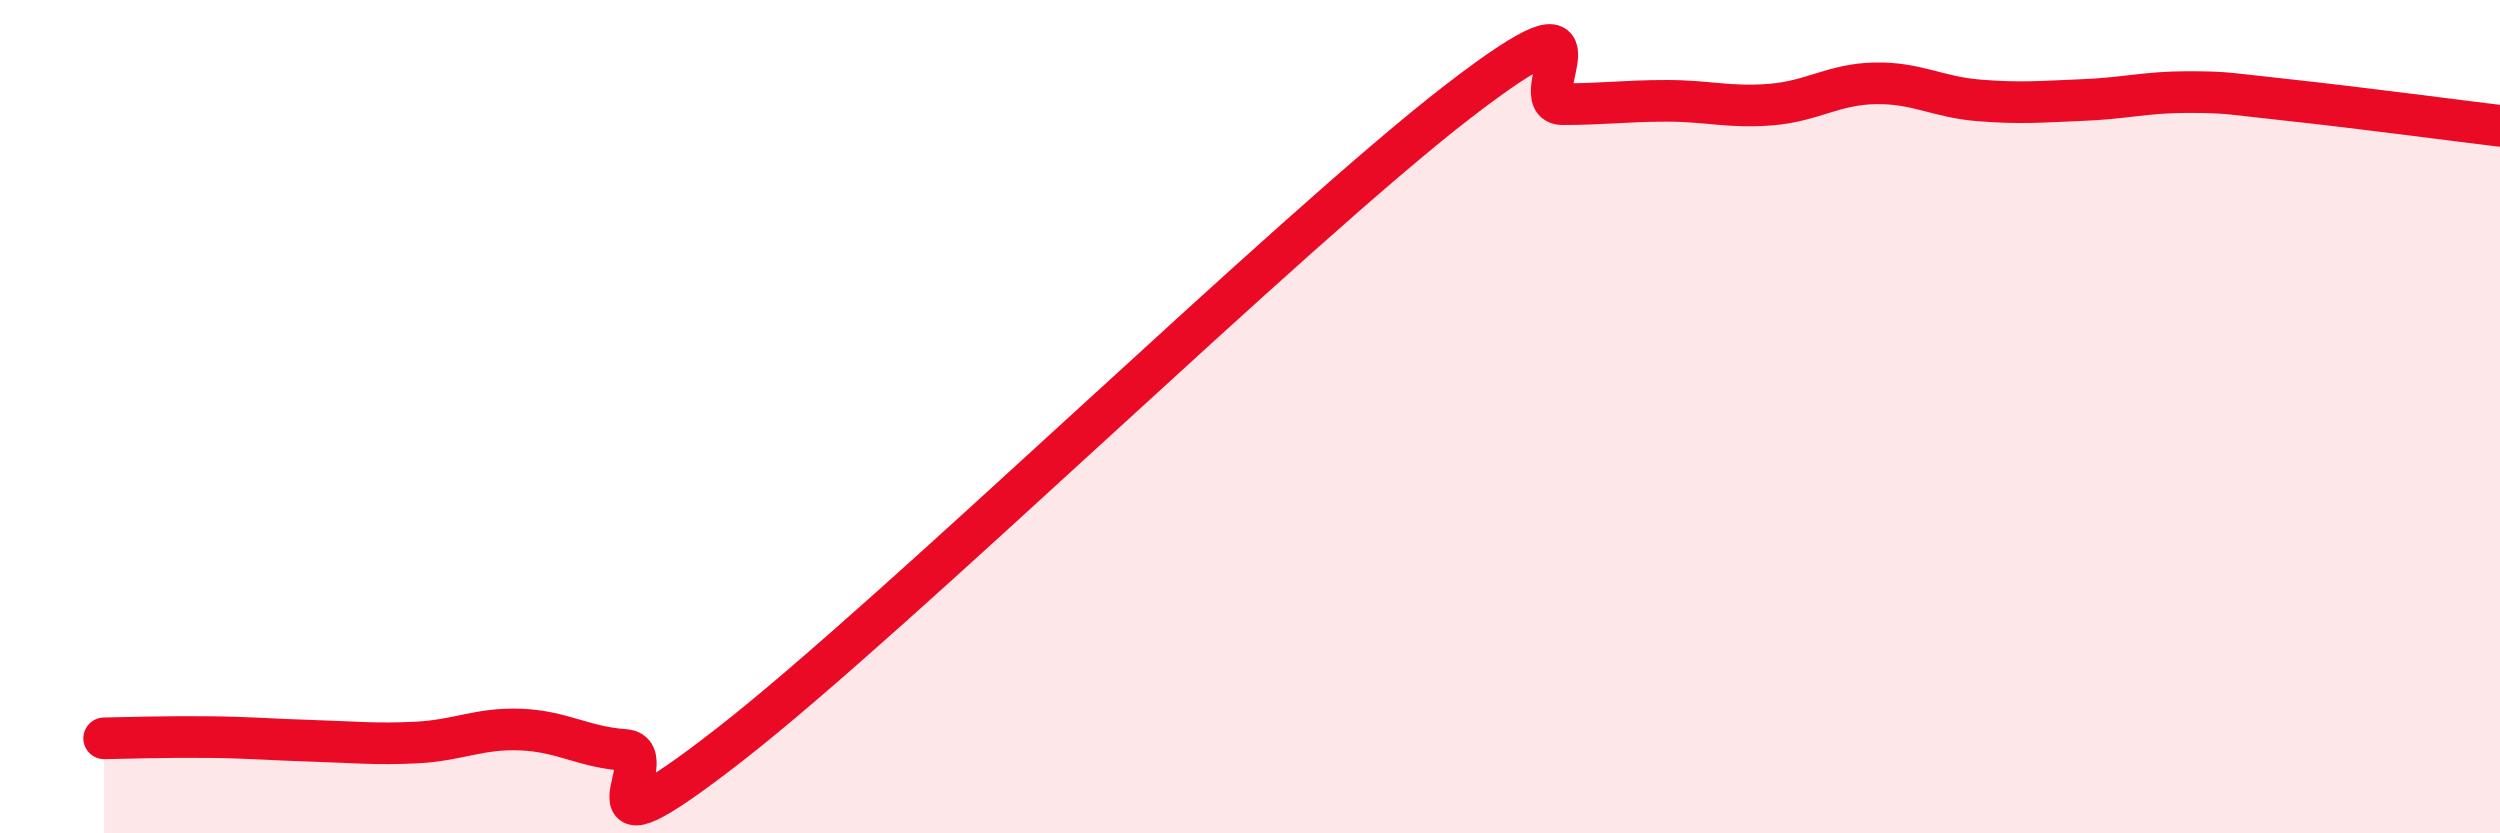
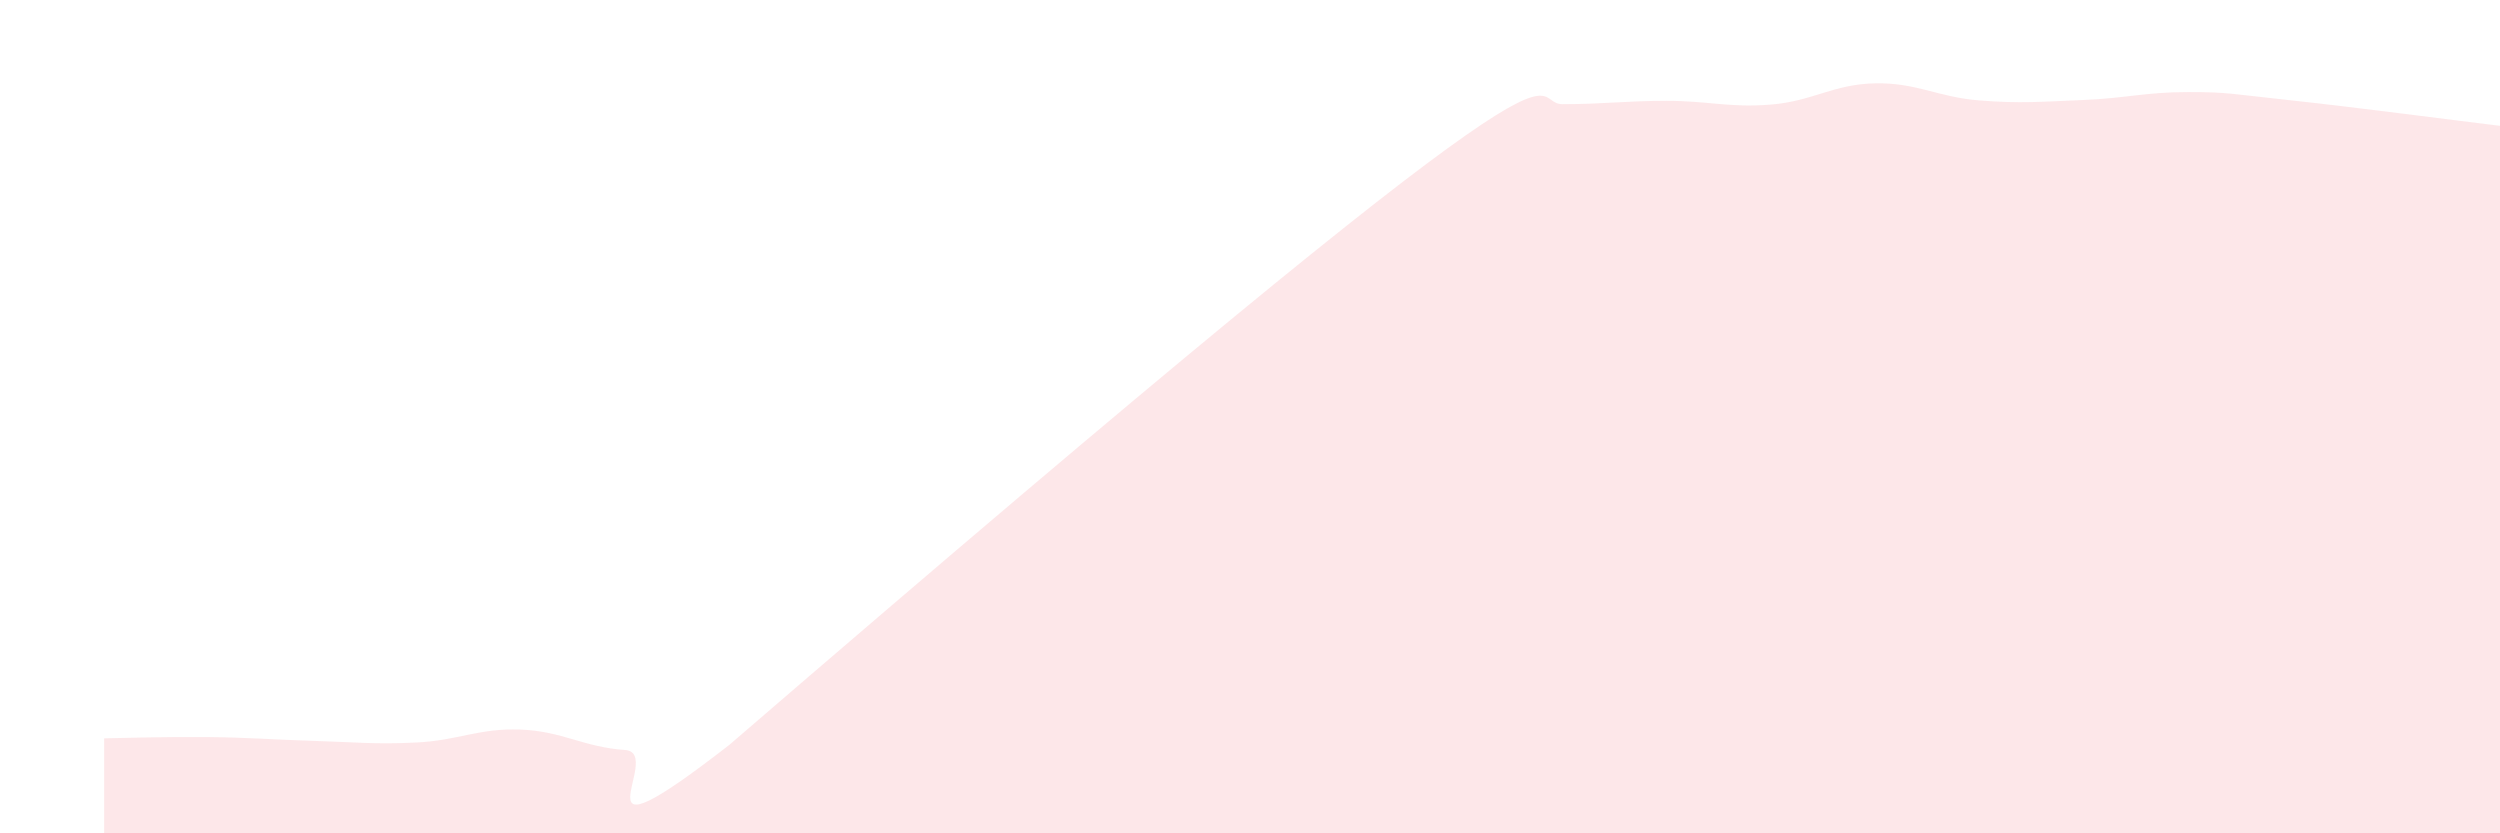
<svg xmlns="http://www.w3.org/2000/svg" width="60" height="20" viewBox="0 0 60 20">
-   <path d="M 2.5,17.72 C 3,17.71 4,17.68 5,17.69 C 6,17.7 6.5,17.75 7.5,17.78 C 8.5,17.81 9,17.87 10,17.82 C 11,17.77 11.5,17.47 12.5,17.51 C 13.5,17.55 14,17.93 15,18 C 16,18.07 13.5,20.99 17.5,17.88 C 21.5,14.77 31,5.51 35,2.43 C 39,-0.65 36.5,2.5 37.5,2.5 C 38.5,2.5 39,2.42 40,2.42 C 41,2.42 41.5,2.59 42.5,2.51 C 43.5,2.43 44,2.02 45,2 C 46,1.98 46.5,2.33 47.5,2.41 C 48.5,2.49 49,2.44 50,2.4 C 51,2.36 51.5,2.21 52.5,2.21 C 53.5,2.21 53.5,2.25 55,2.41 C 56.5,2.57 59,2.9 60,3.02L60 20L2.5 20Z" fill="#EB0A25" opacity="0.1" stroke-linecap="round" stroke-linejoin="round" />
-   <path d="M 2.5,17.72 C 3,17.71 4,17.68 5,17.69 C 6,17.7 6.5,17.75 7.5,17.78 C 8.5,17.81 9,17.87 10,17.82 C 11,17.77 11.5,17.47 12.5,17.51 C 13.5,17.55 14,17.93 15,18 C 16,18.07 13.5,20.99 17.5,17.88 C 21.5,14.77 31,5.51 35,2.43 C 39,-0.65 36.5,2.5 37.5,2.5 C 38.5,2.5 39,2.42 40,2.42 C 41,2.42 41.5,2.59 42.5,2.51 C 43.5,2.43 44,2.02 45,2 C 46,1.98 46.5,2.33 47.5,2.41 C 48.5,2.49 49,2.44 50,2.4 C 51,2.36 51.5,2.21 52.5,2.21 C 53.5,2.21 53.5,2.25 55,2.41 C 56.5,2.57 59,2.9 60,3.02" stroke="#EB0A25" stroke-width="1" fill="none" stroke-linecap="round" stroke-linejoin="round" />
+   <path d="M 2.5,17.72 C 3,17.71 4,17.68 5,17.69 C 6,17.7 6.5,17.75 7.5,17.78 C 8.5,17.81 9,17.87 10,17.82 C 11,17.77 11.5,17.47 12.5,17.51 C 13.5,17.55 14,17.93 15,18 C 16,18.07 13.5,20.99 17.5,17.88 C 39,-0.65 36.5,2.5 37.5,2.5 C 38.5,2.5 39,2.42 40,2.42 C 41,2.42 41.5,2.59 42.5,2.51 C 43.5,2.43 44,2.02 45,2 C 46,1.98 46.5,2.33 47.5,2.41 C 48.5,2.49 49,2.44 50,2.4 C 51,2.36 51.5,2.21 52.5,2.21 C 53.5,2.21 53.5,2.25 55,2.41 C 56.5,2.57 59,2.9 60,3.02L60 20L2.5 20Z" fill="#EB0A25" opacity="0.1" stroke-linecap="round" stroke-linejoin="round" />
</svg>